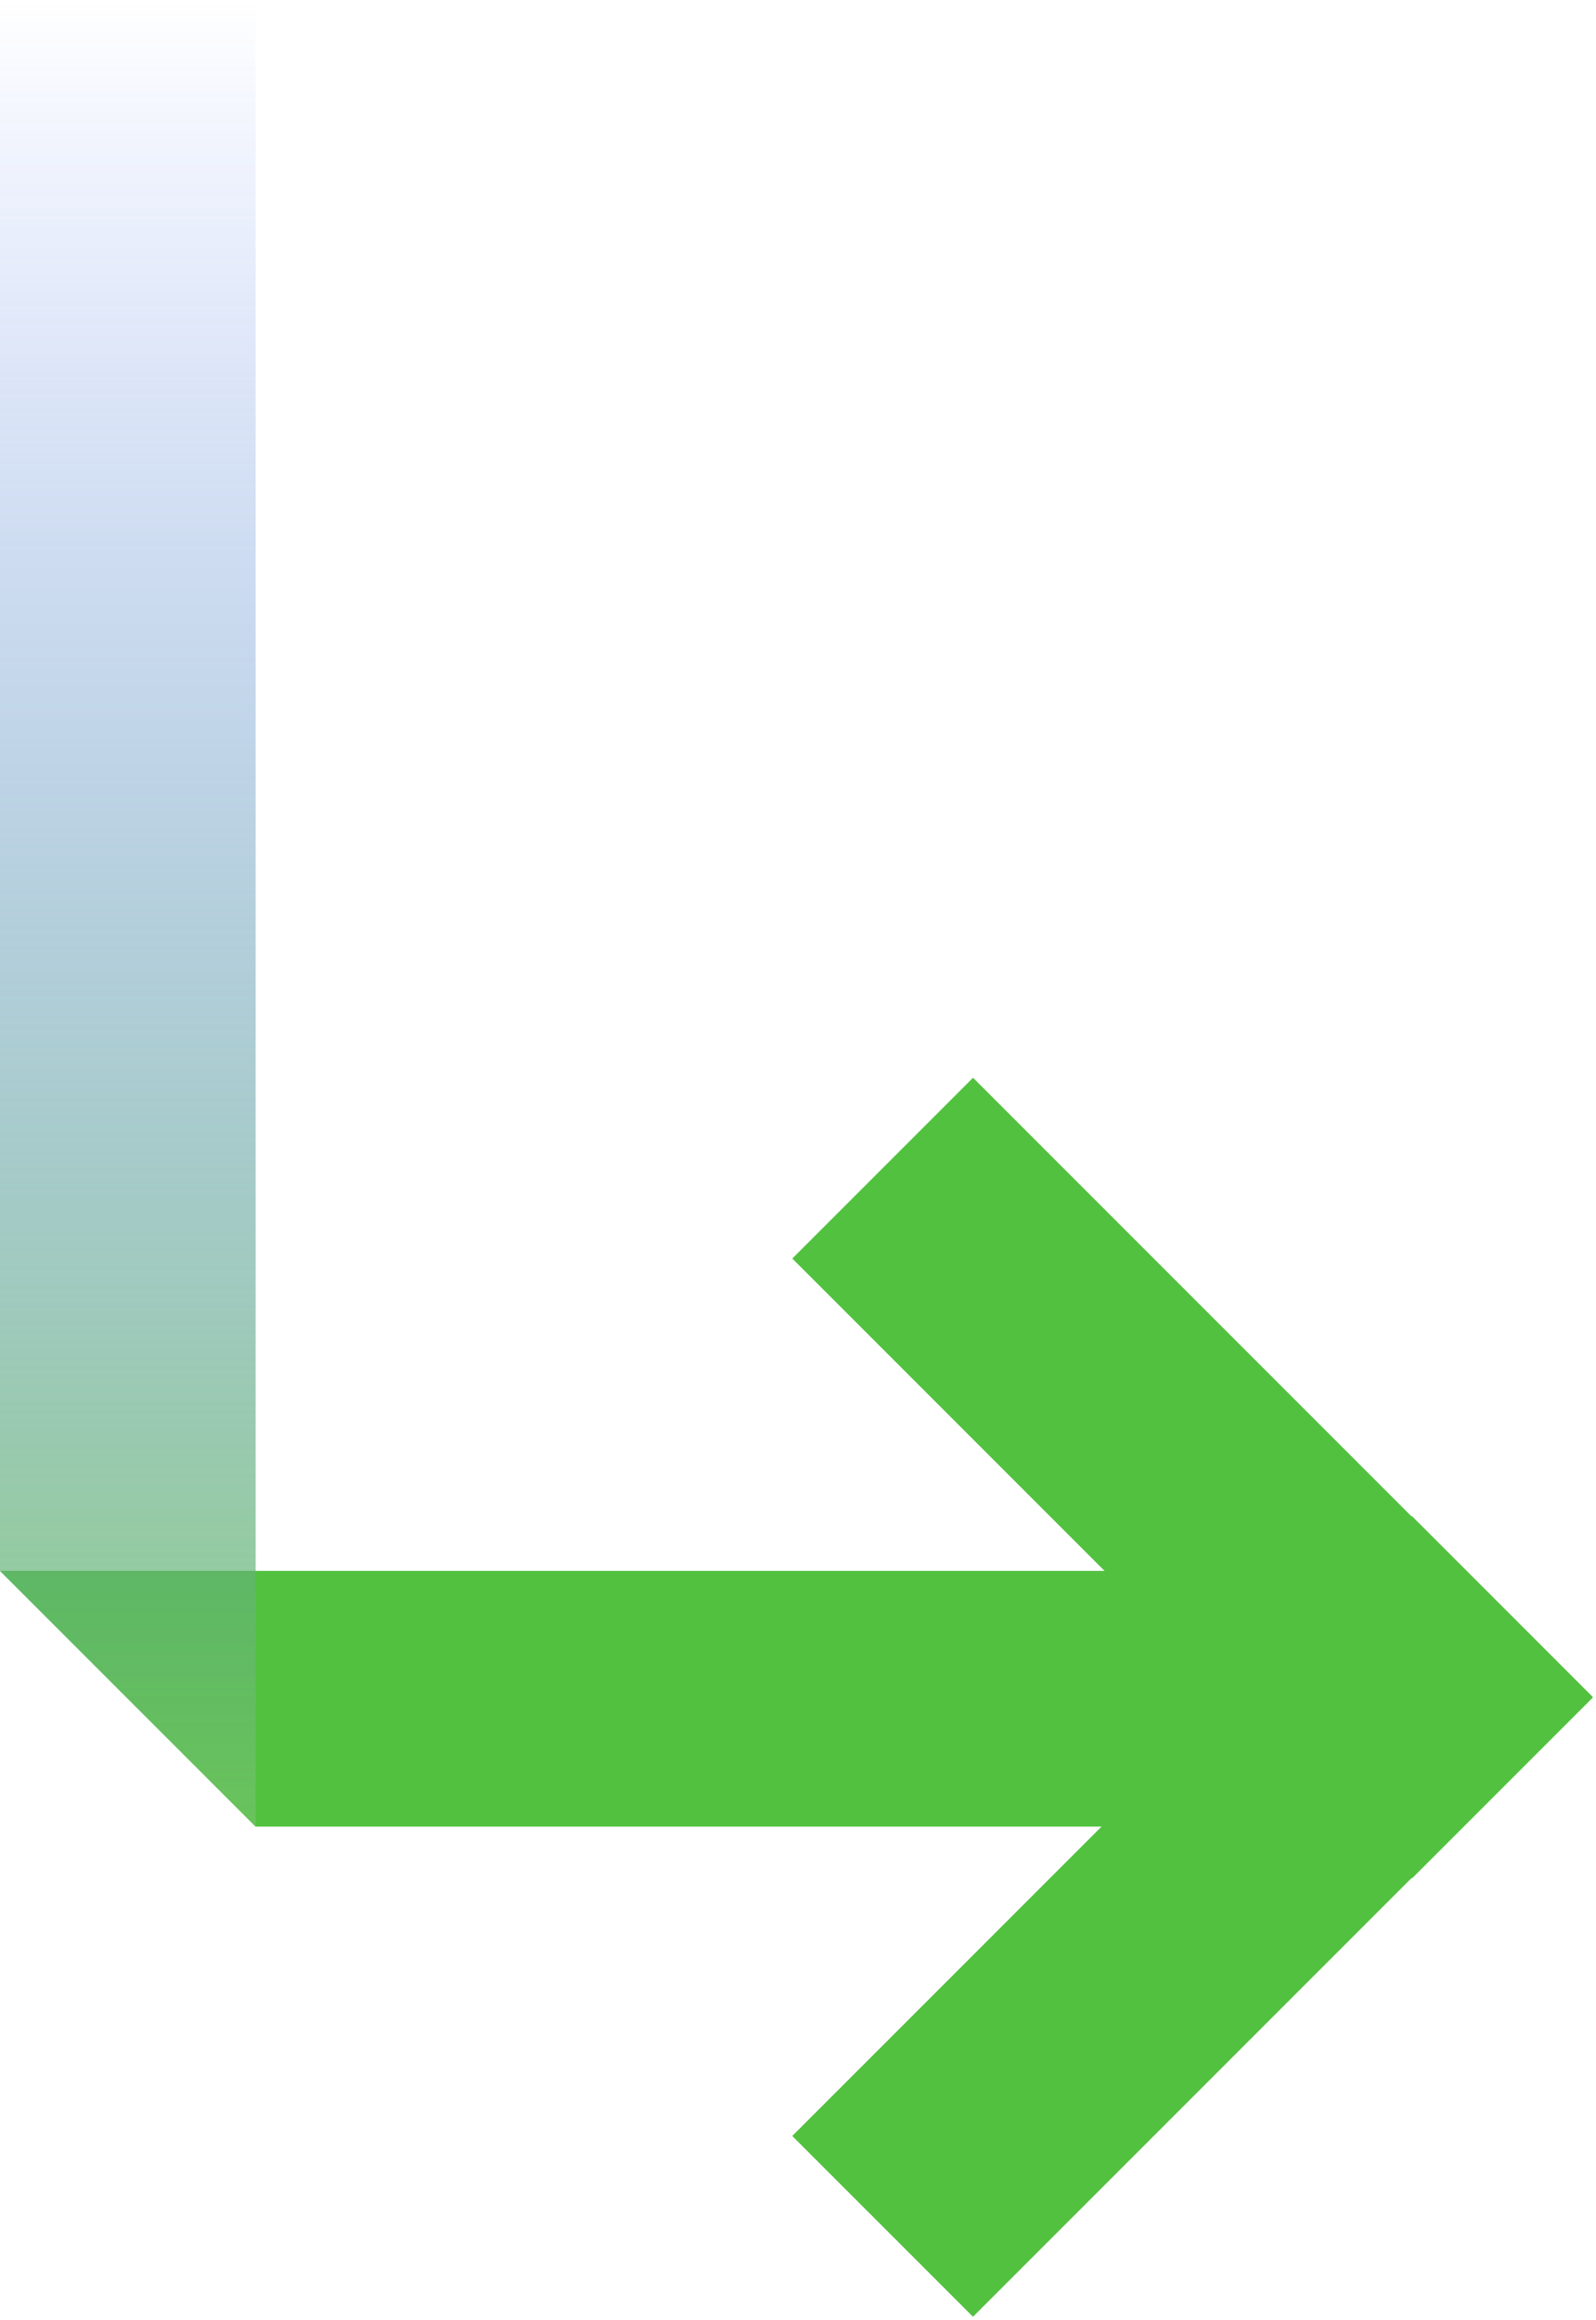
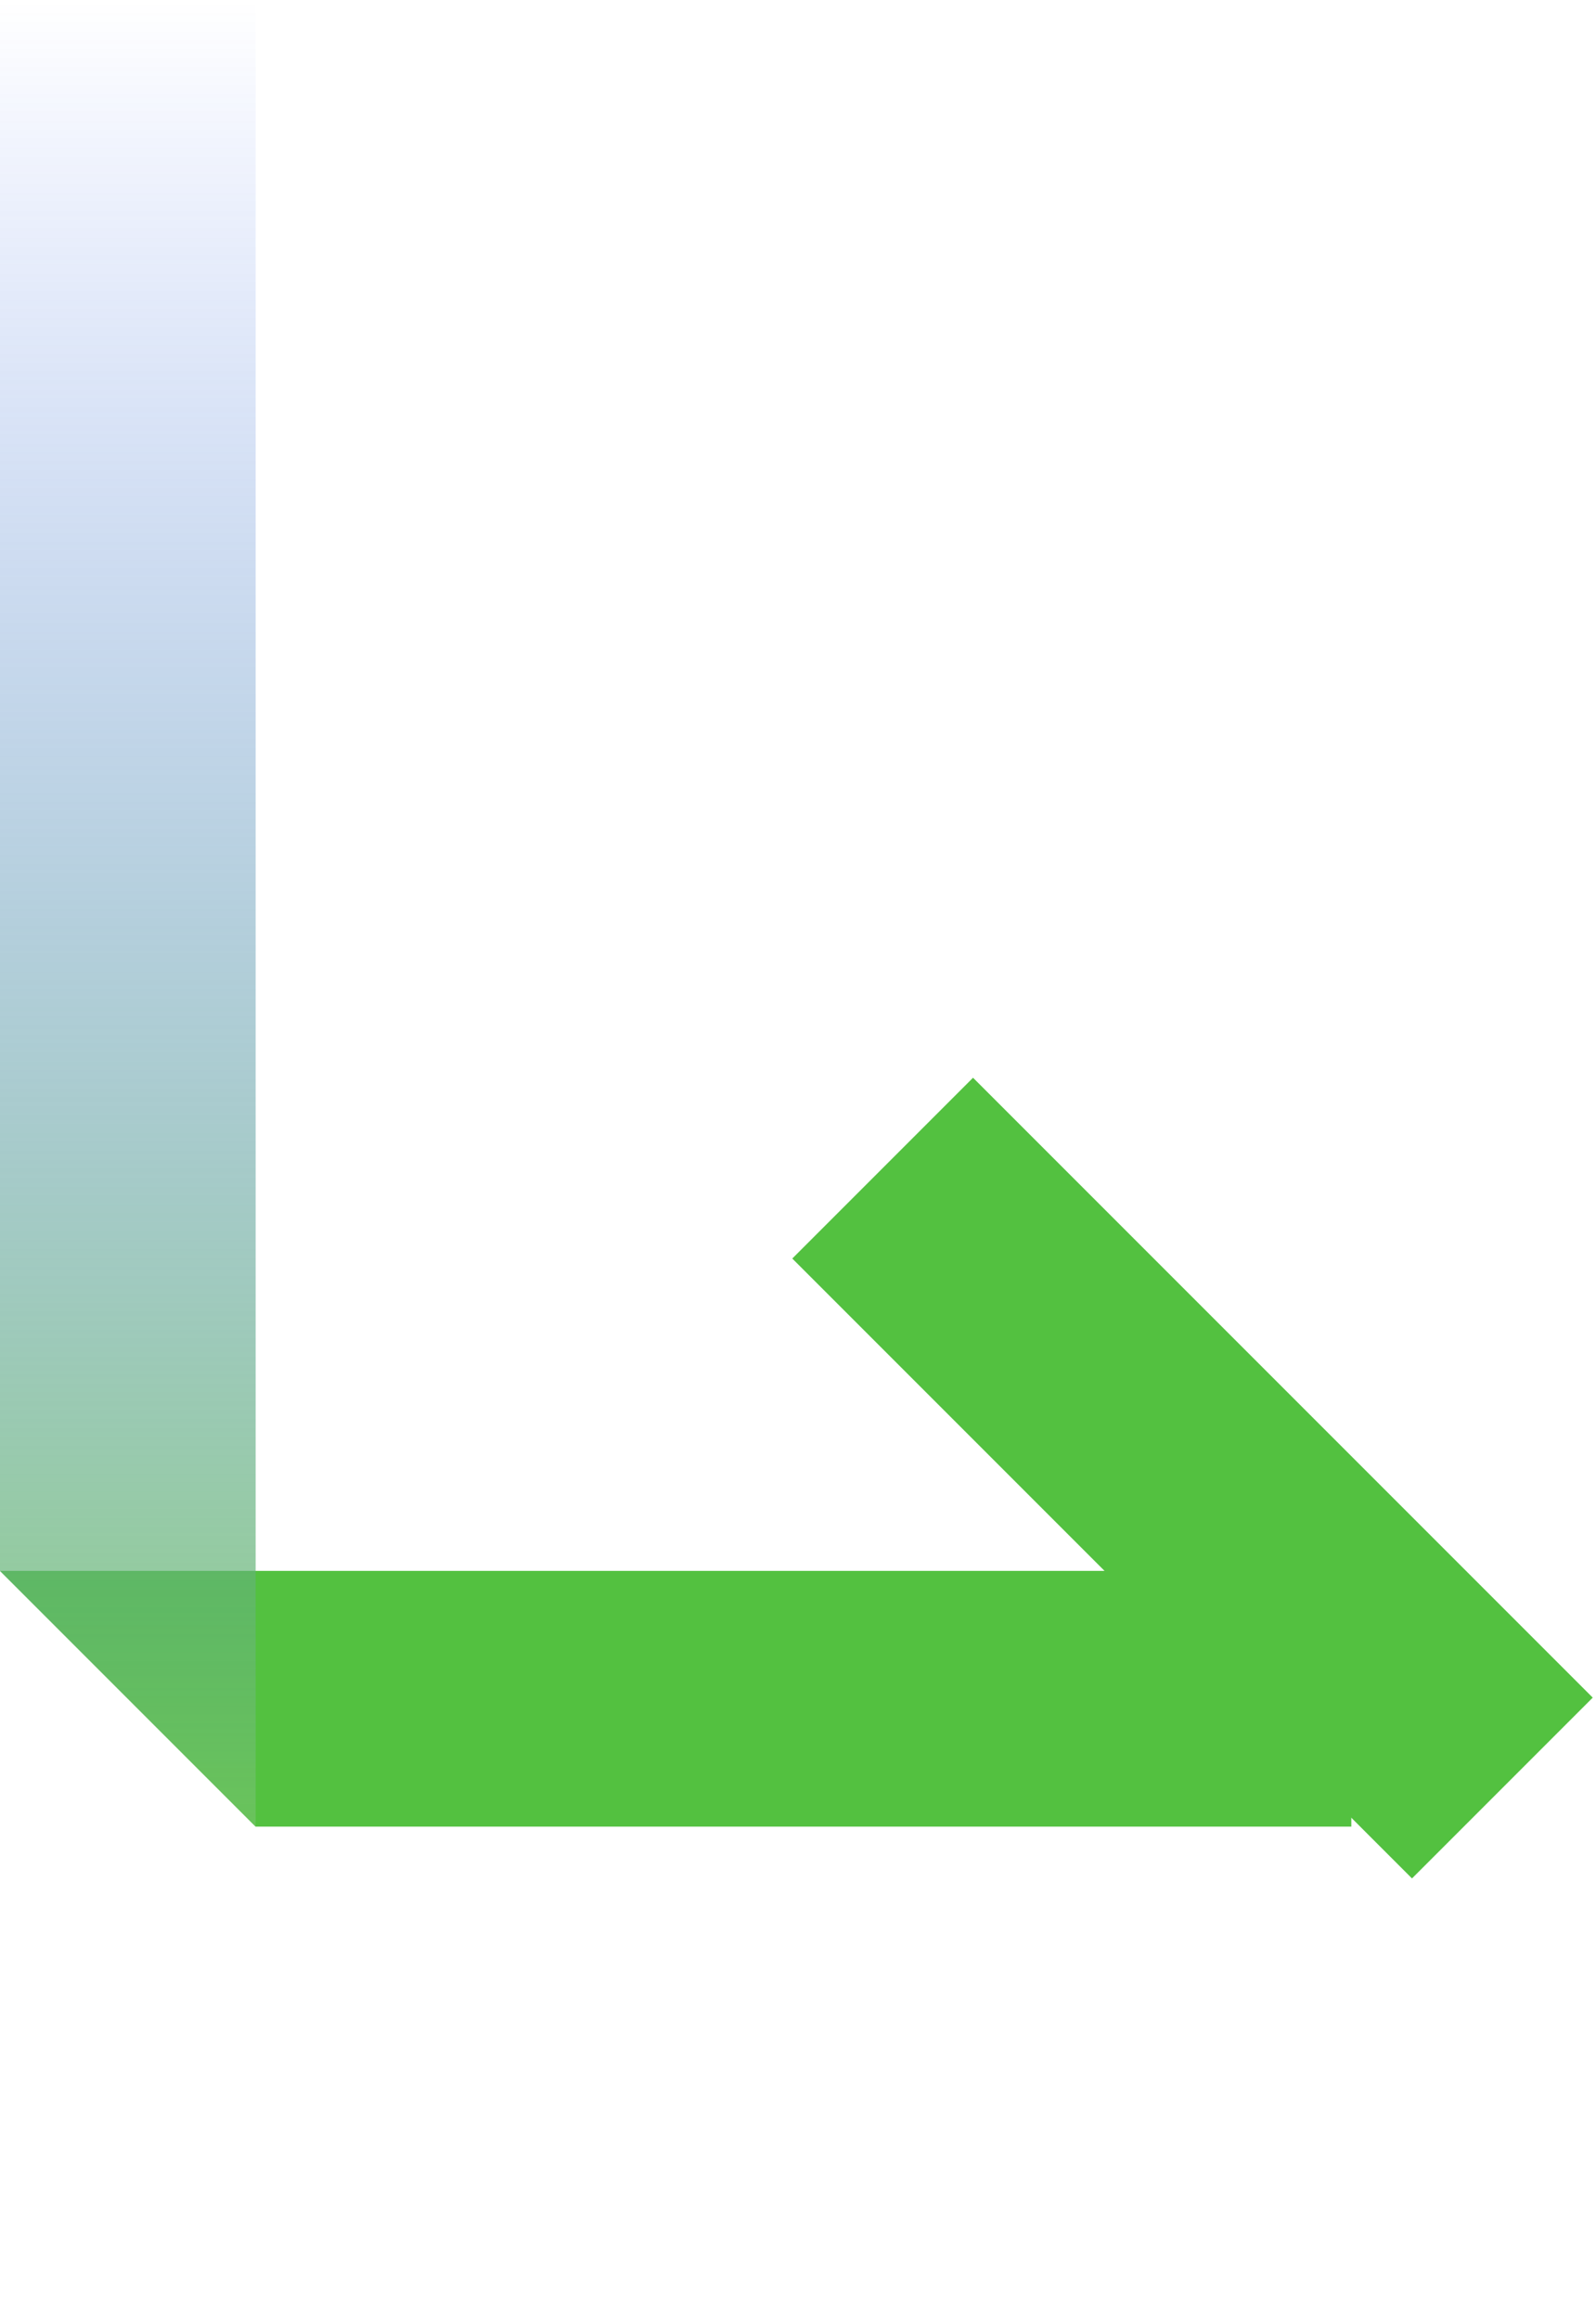
<svg xmlns="http://www.w3.org/2000/svg" id="圖層_1" x="0px" y="0px" viewBox="0 0 437 635" style="enable-background:new 0 0 437 635;" xml:space="preserve">
  <style type="text/css">	.st0{fill:#53C140;}	.st1{opacity:0.8;fill:url(#SVGID_1_);enable-background:new    ;}</style>
  <path class="st0" d="M0,430h370v70H70L0,430z" />
  <rect x="291.6" y="284.6" transform="matrix(0.707 -0.707 0.707 0.707 -190.437 349.447)" class="st0" width="70" height="240" />
-   <rect x="206.6" y="489.6" transform="matrix(0.707 -0.707 0.707 0.707 -275.29 384.594)" class="st0" width="240" height="70" />
  <linearGradient id="SVGID_1_" gradientUnits="userSpaceOnUse" x1="35" y1="635.89" x2="35" y2="135.89" gradientTransform="matrix(1 0 0 -1 0 635.89)">
    <stop offset="0" style="stop-color:#1B4BF0;stop-opacity:0" />
    <stop offset="1" style="stop-color:#6FC462" />
  </linearGradient>
-   <path class="st1" d="M0,0h70v500L0,430V0z" />
+   <path class="st1" d="M0,0h70v500L0,430z" />
</svg>